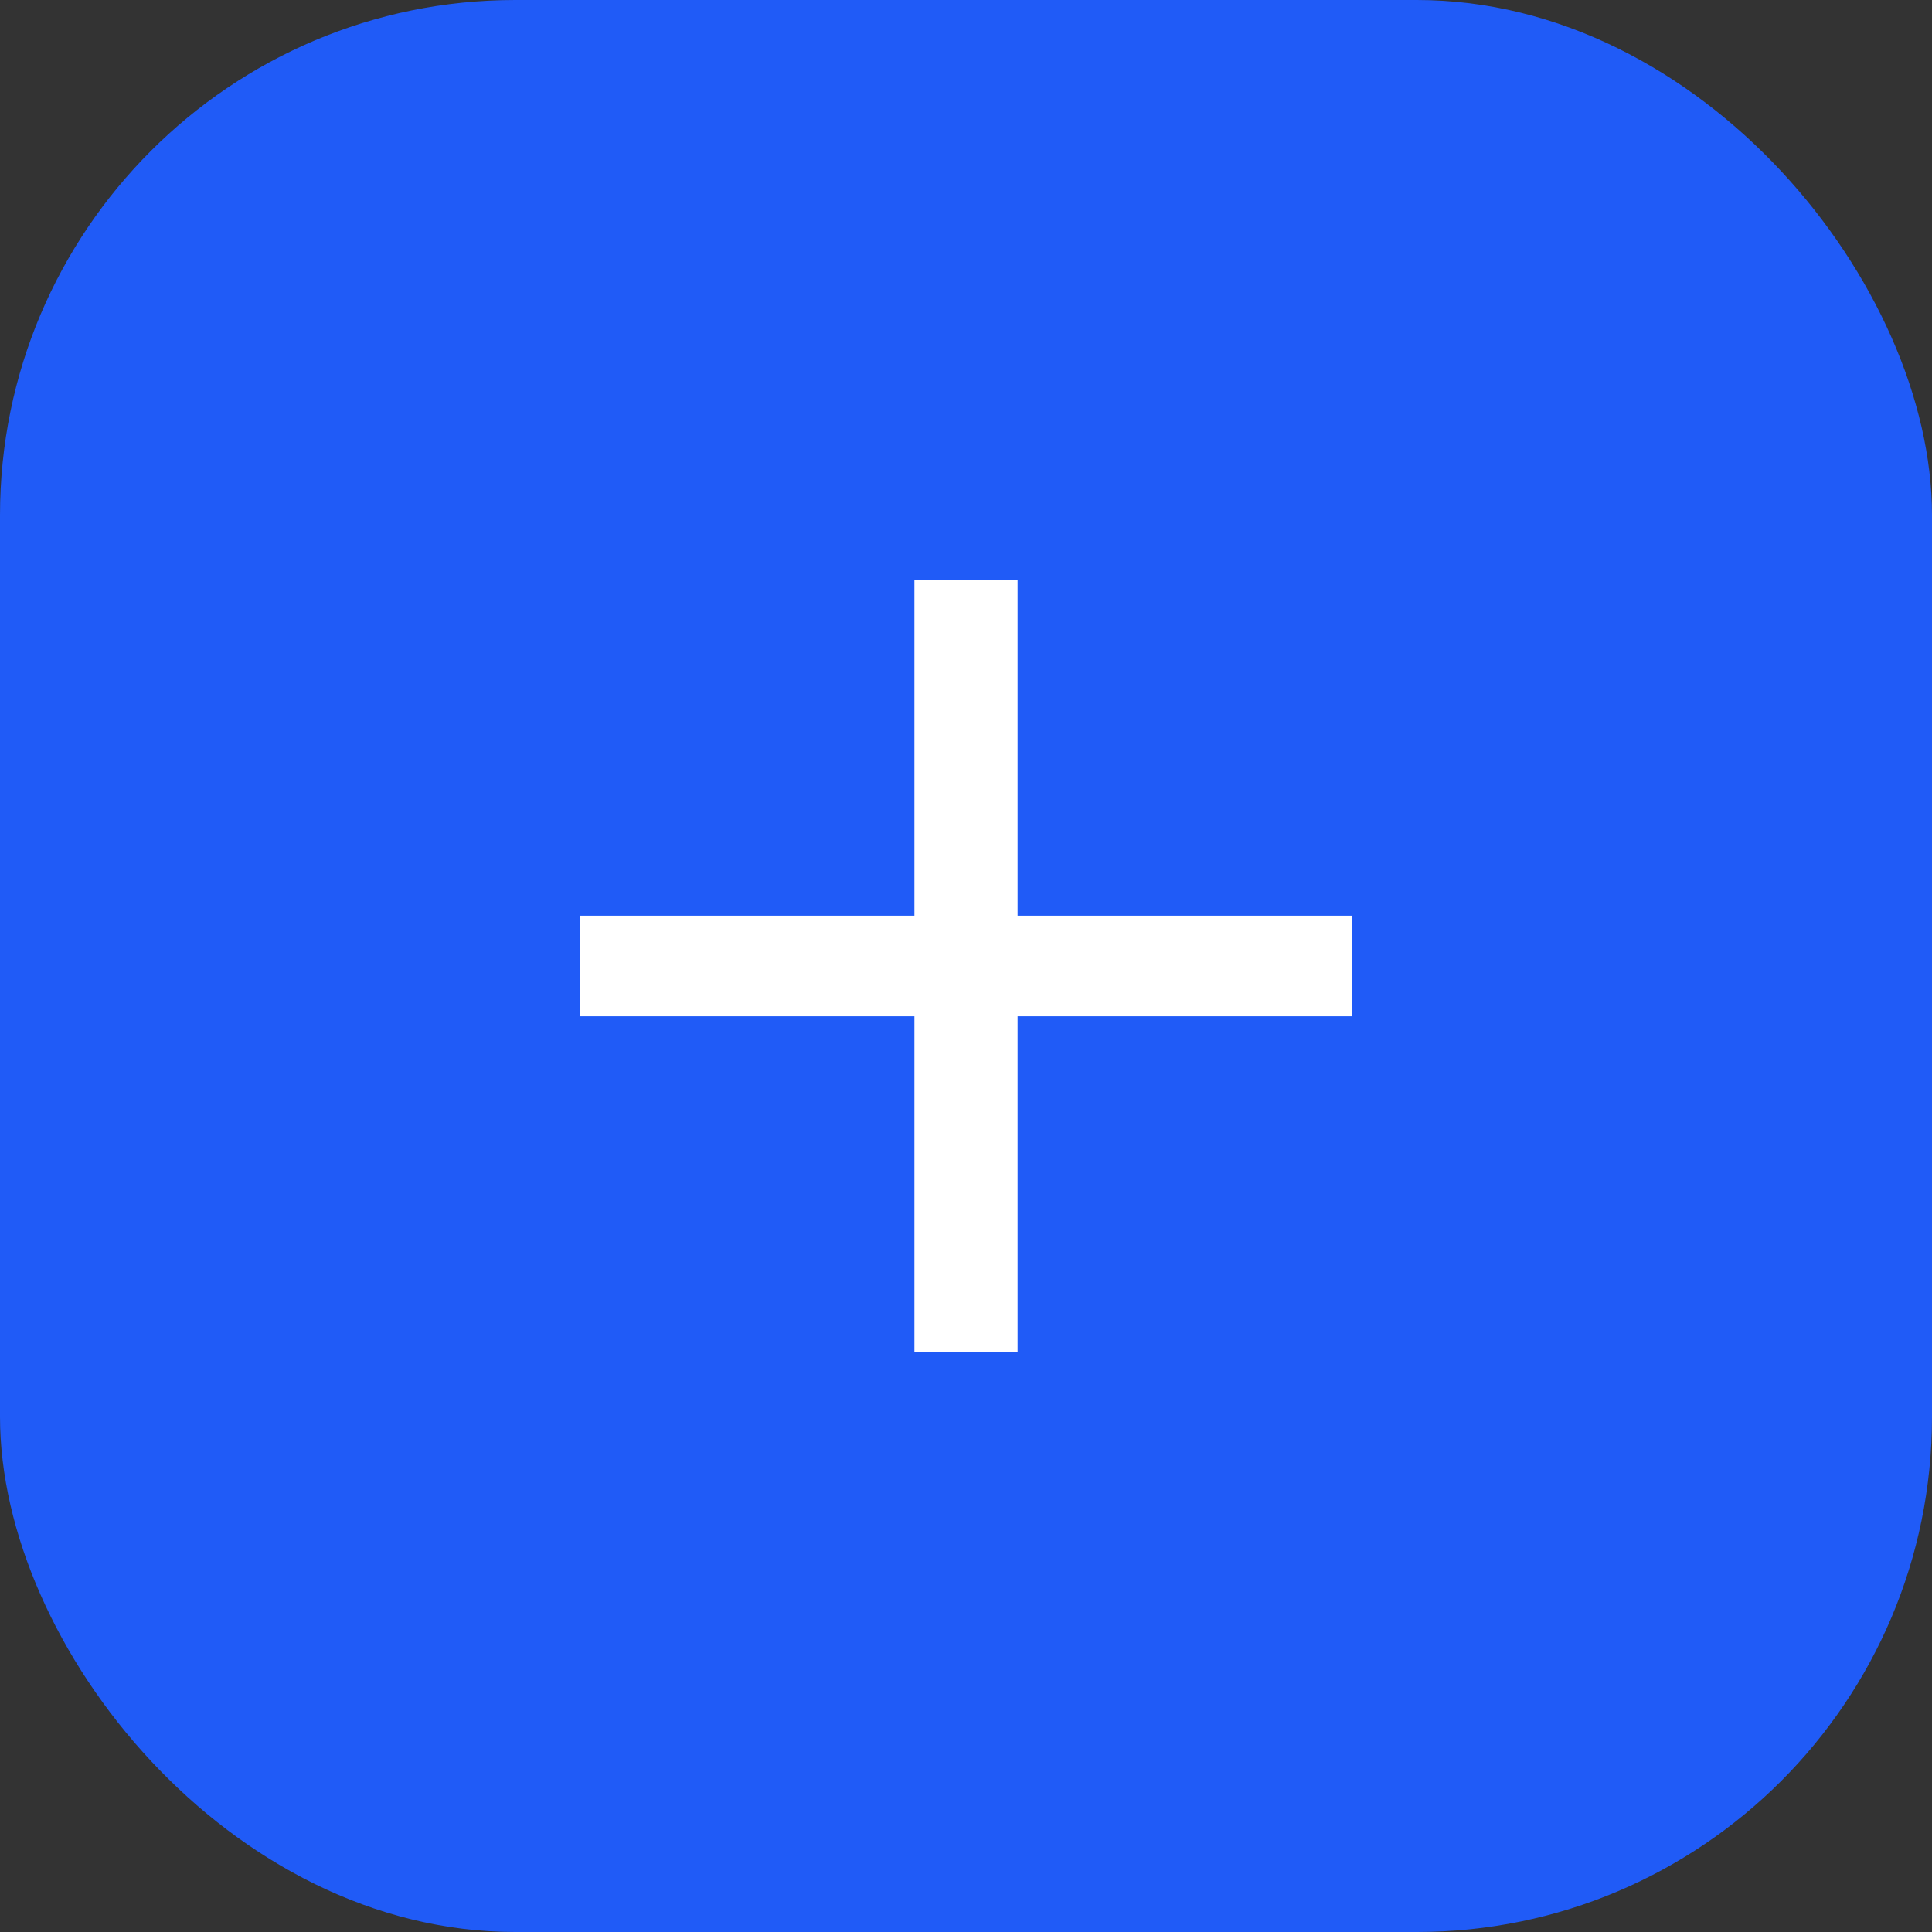
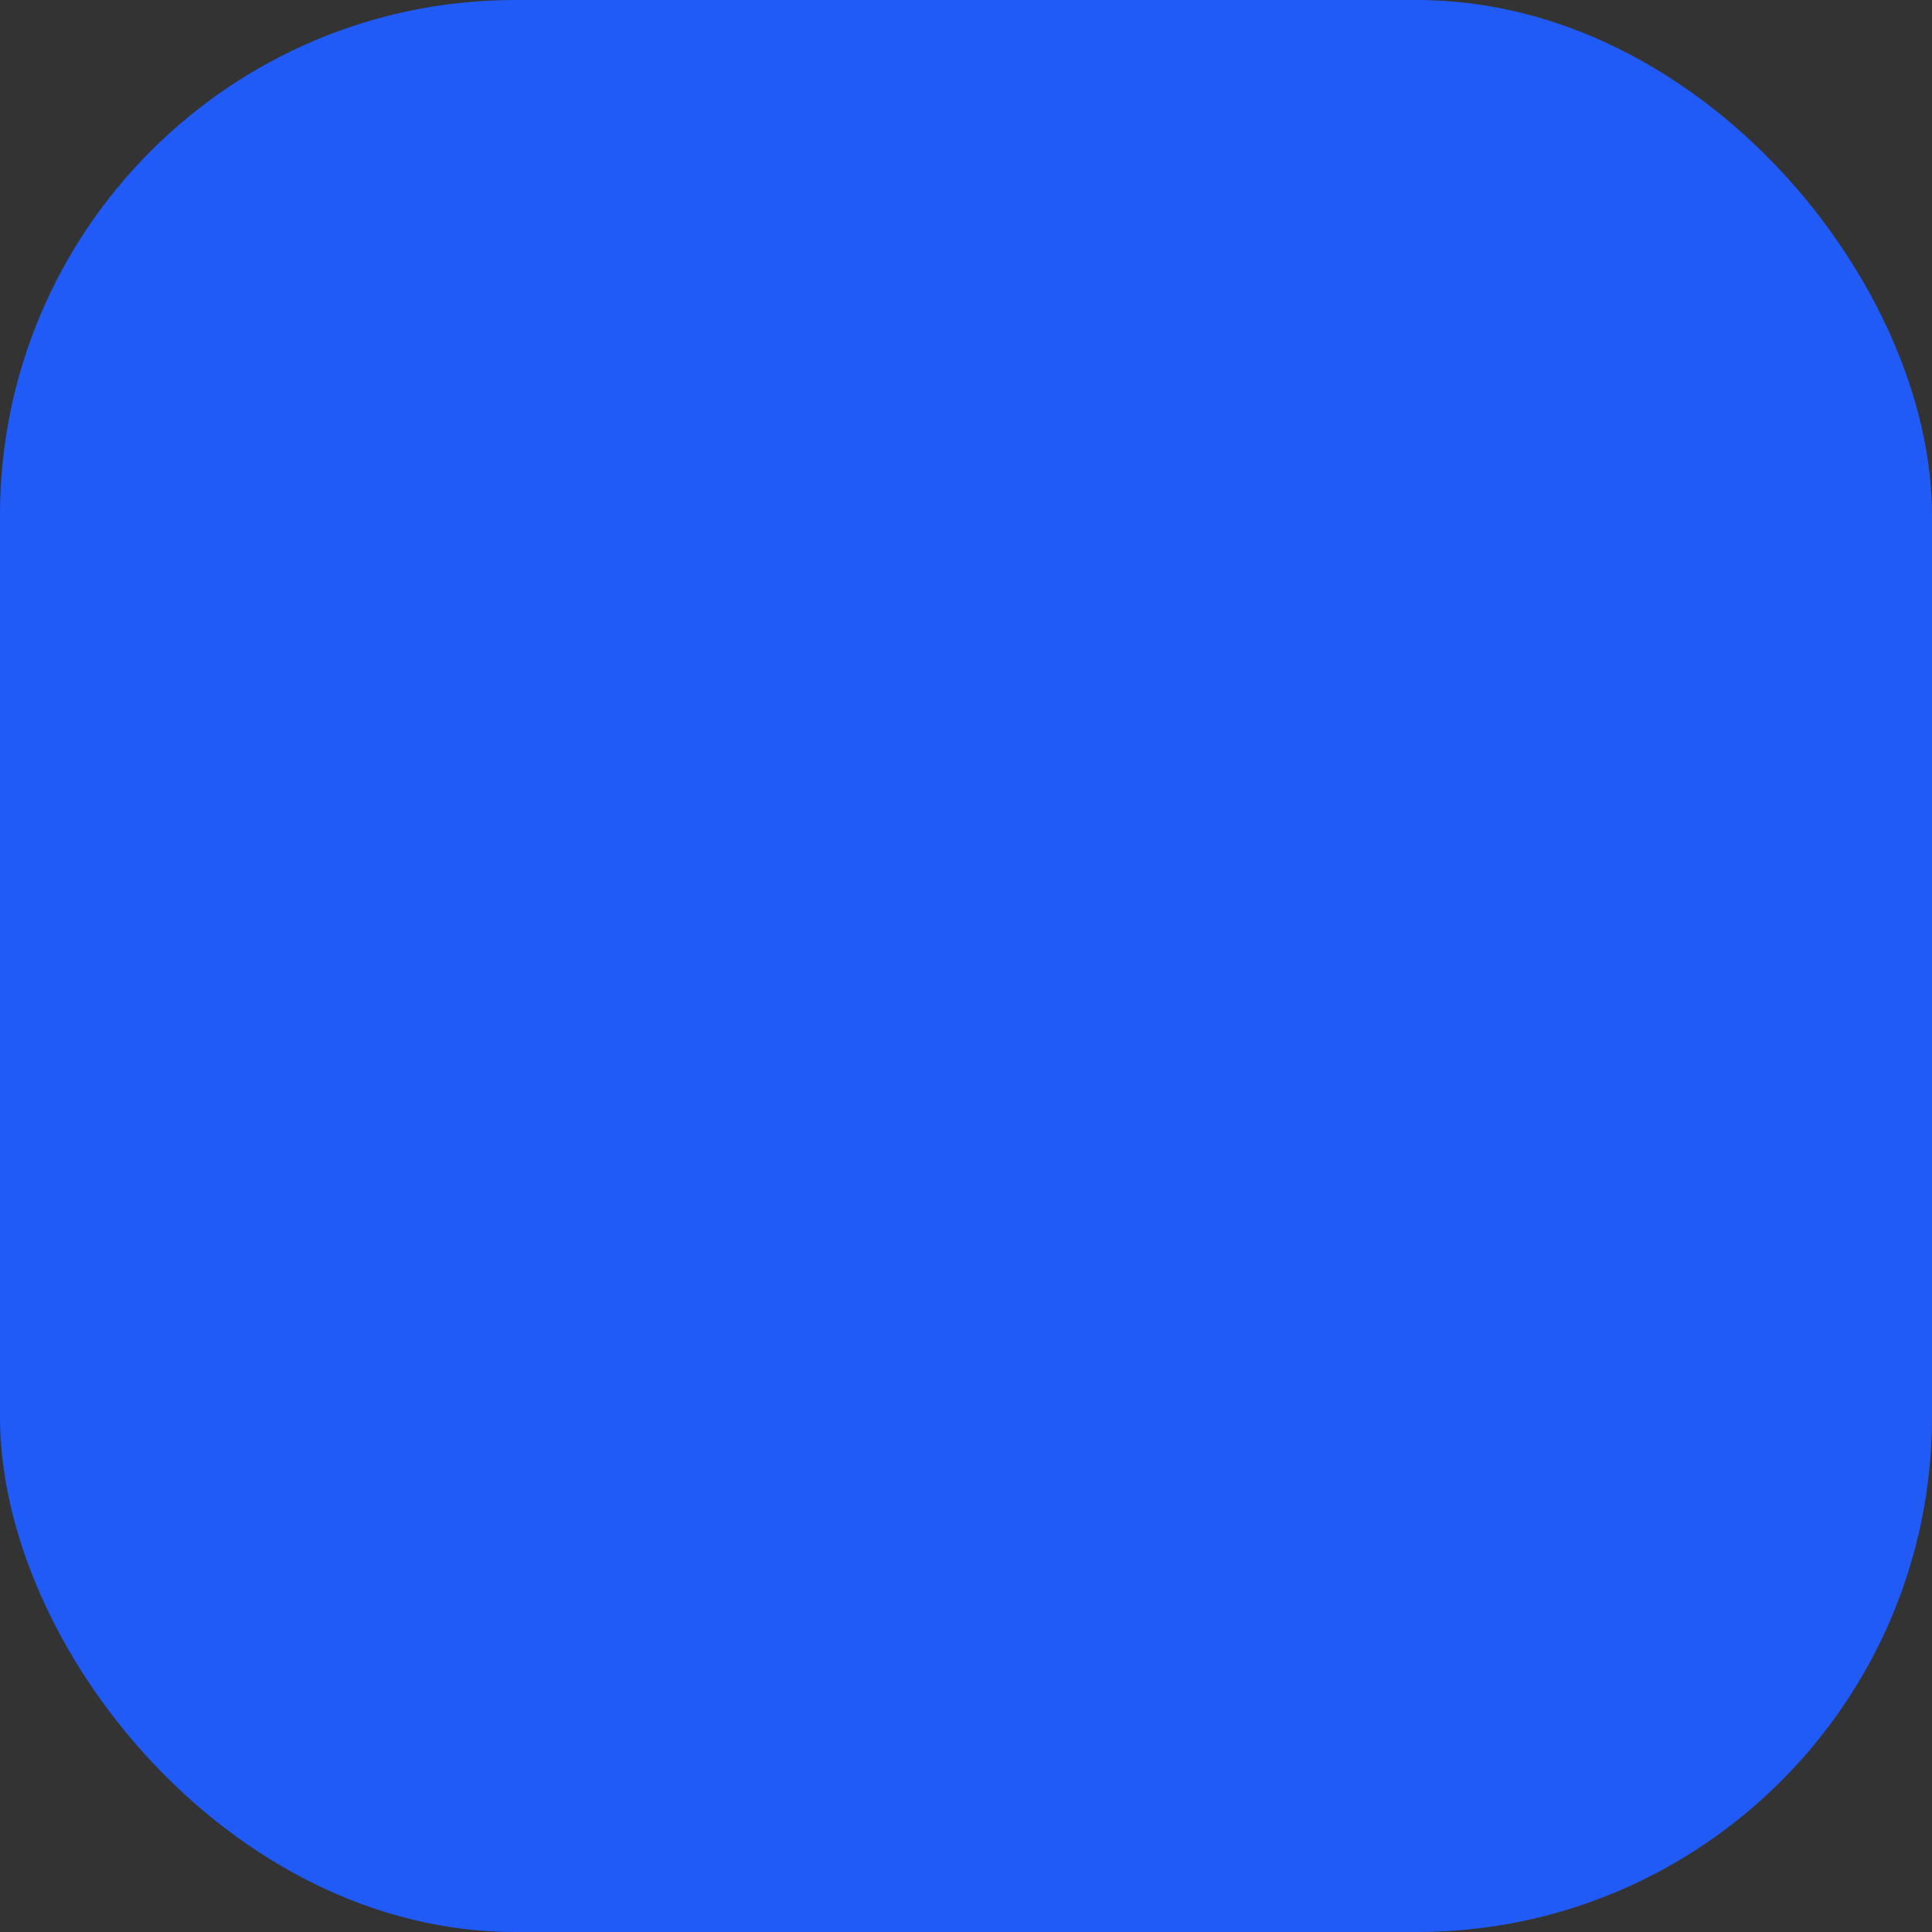
<svg xmlns="http://www.w3.org/2000/svg" width="30" height="30" viewBox="0 0 30 30" fill="none">
  <rect x="0" y="0" width="30" height="30" fill="#333333" stroke="none" />
  <rect width="30" height="30" rx="8" fill="#205BF7" />
-   <path d="M14.199 21V15.781H9V14.219H14.199V9H15.801V14.219H21V15.781H15.801V21H14.199Z" fill="white" />
</svg>